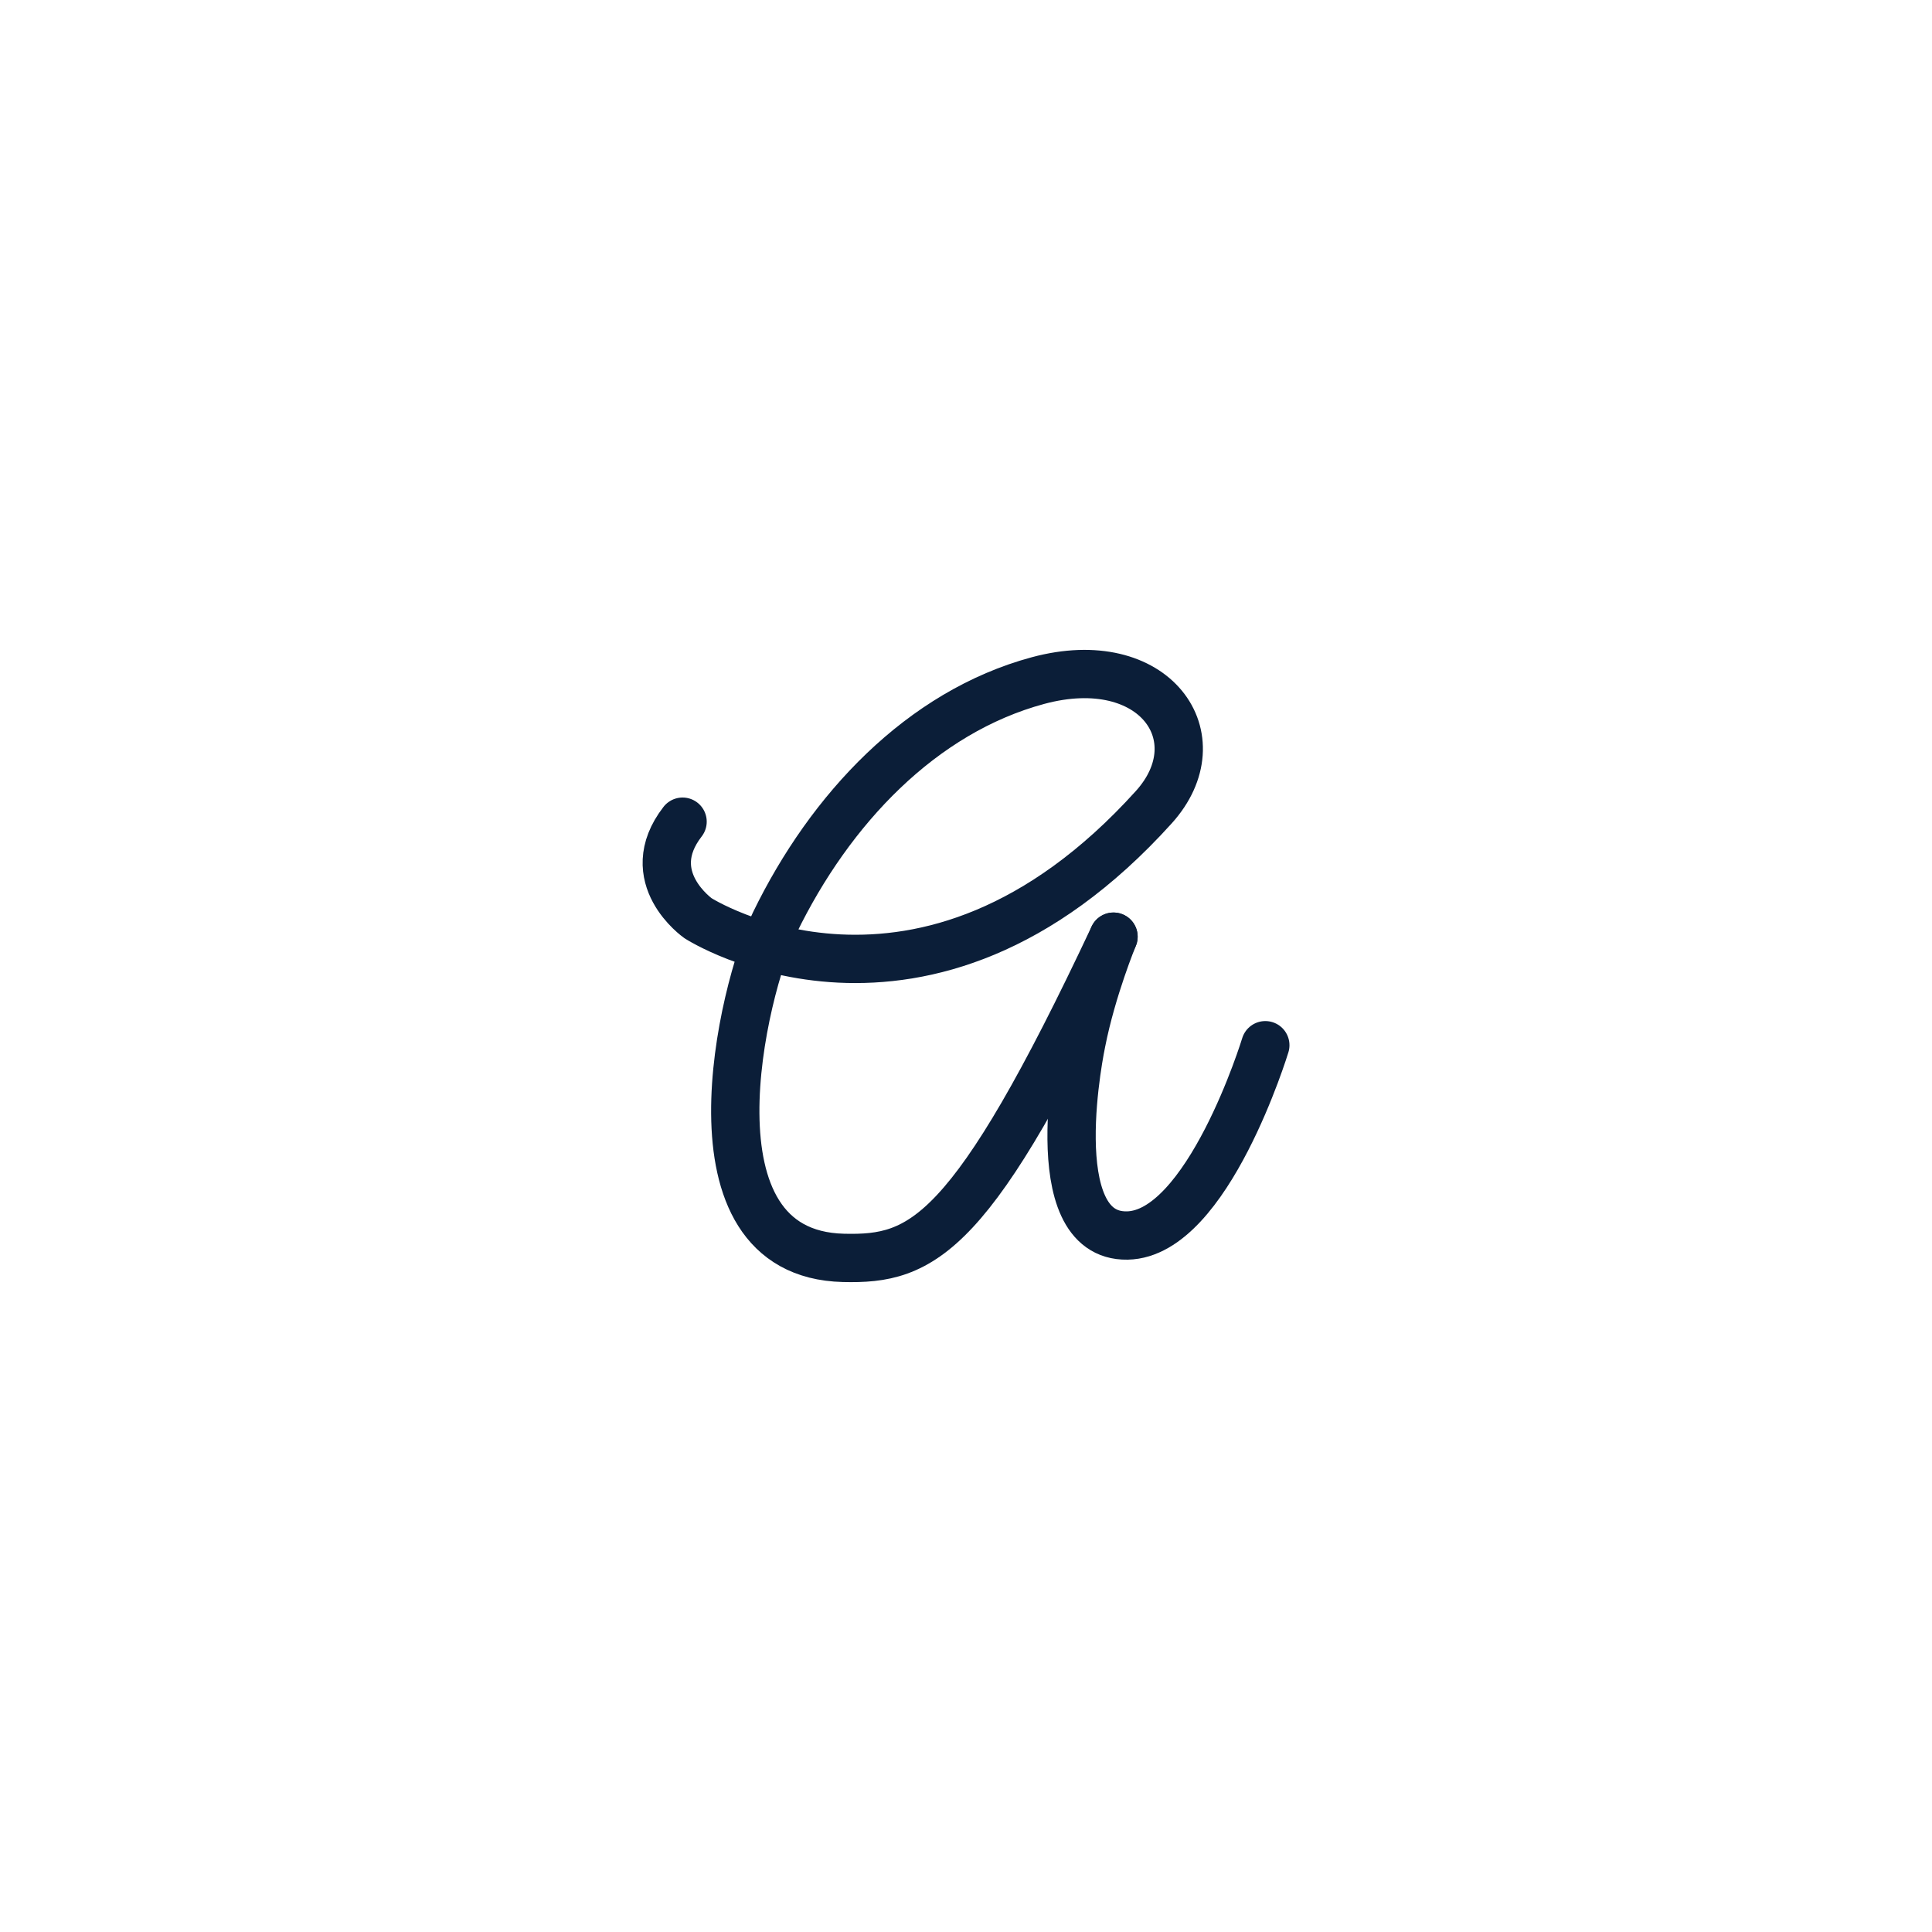
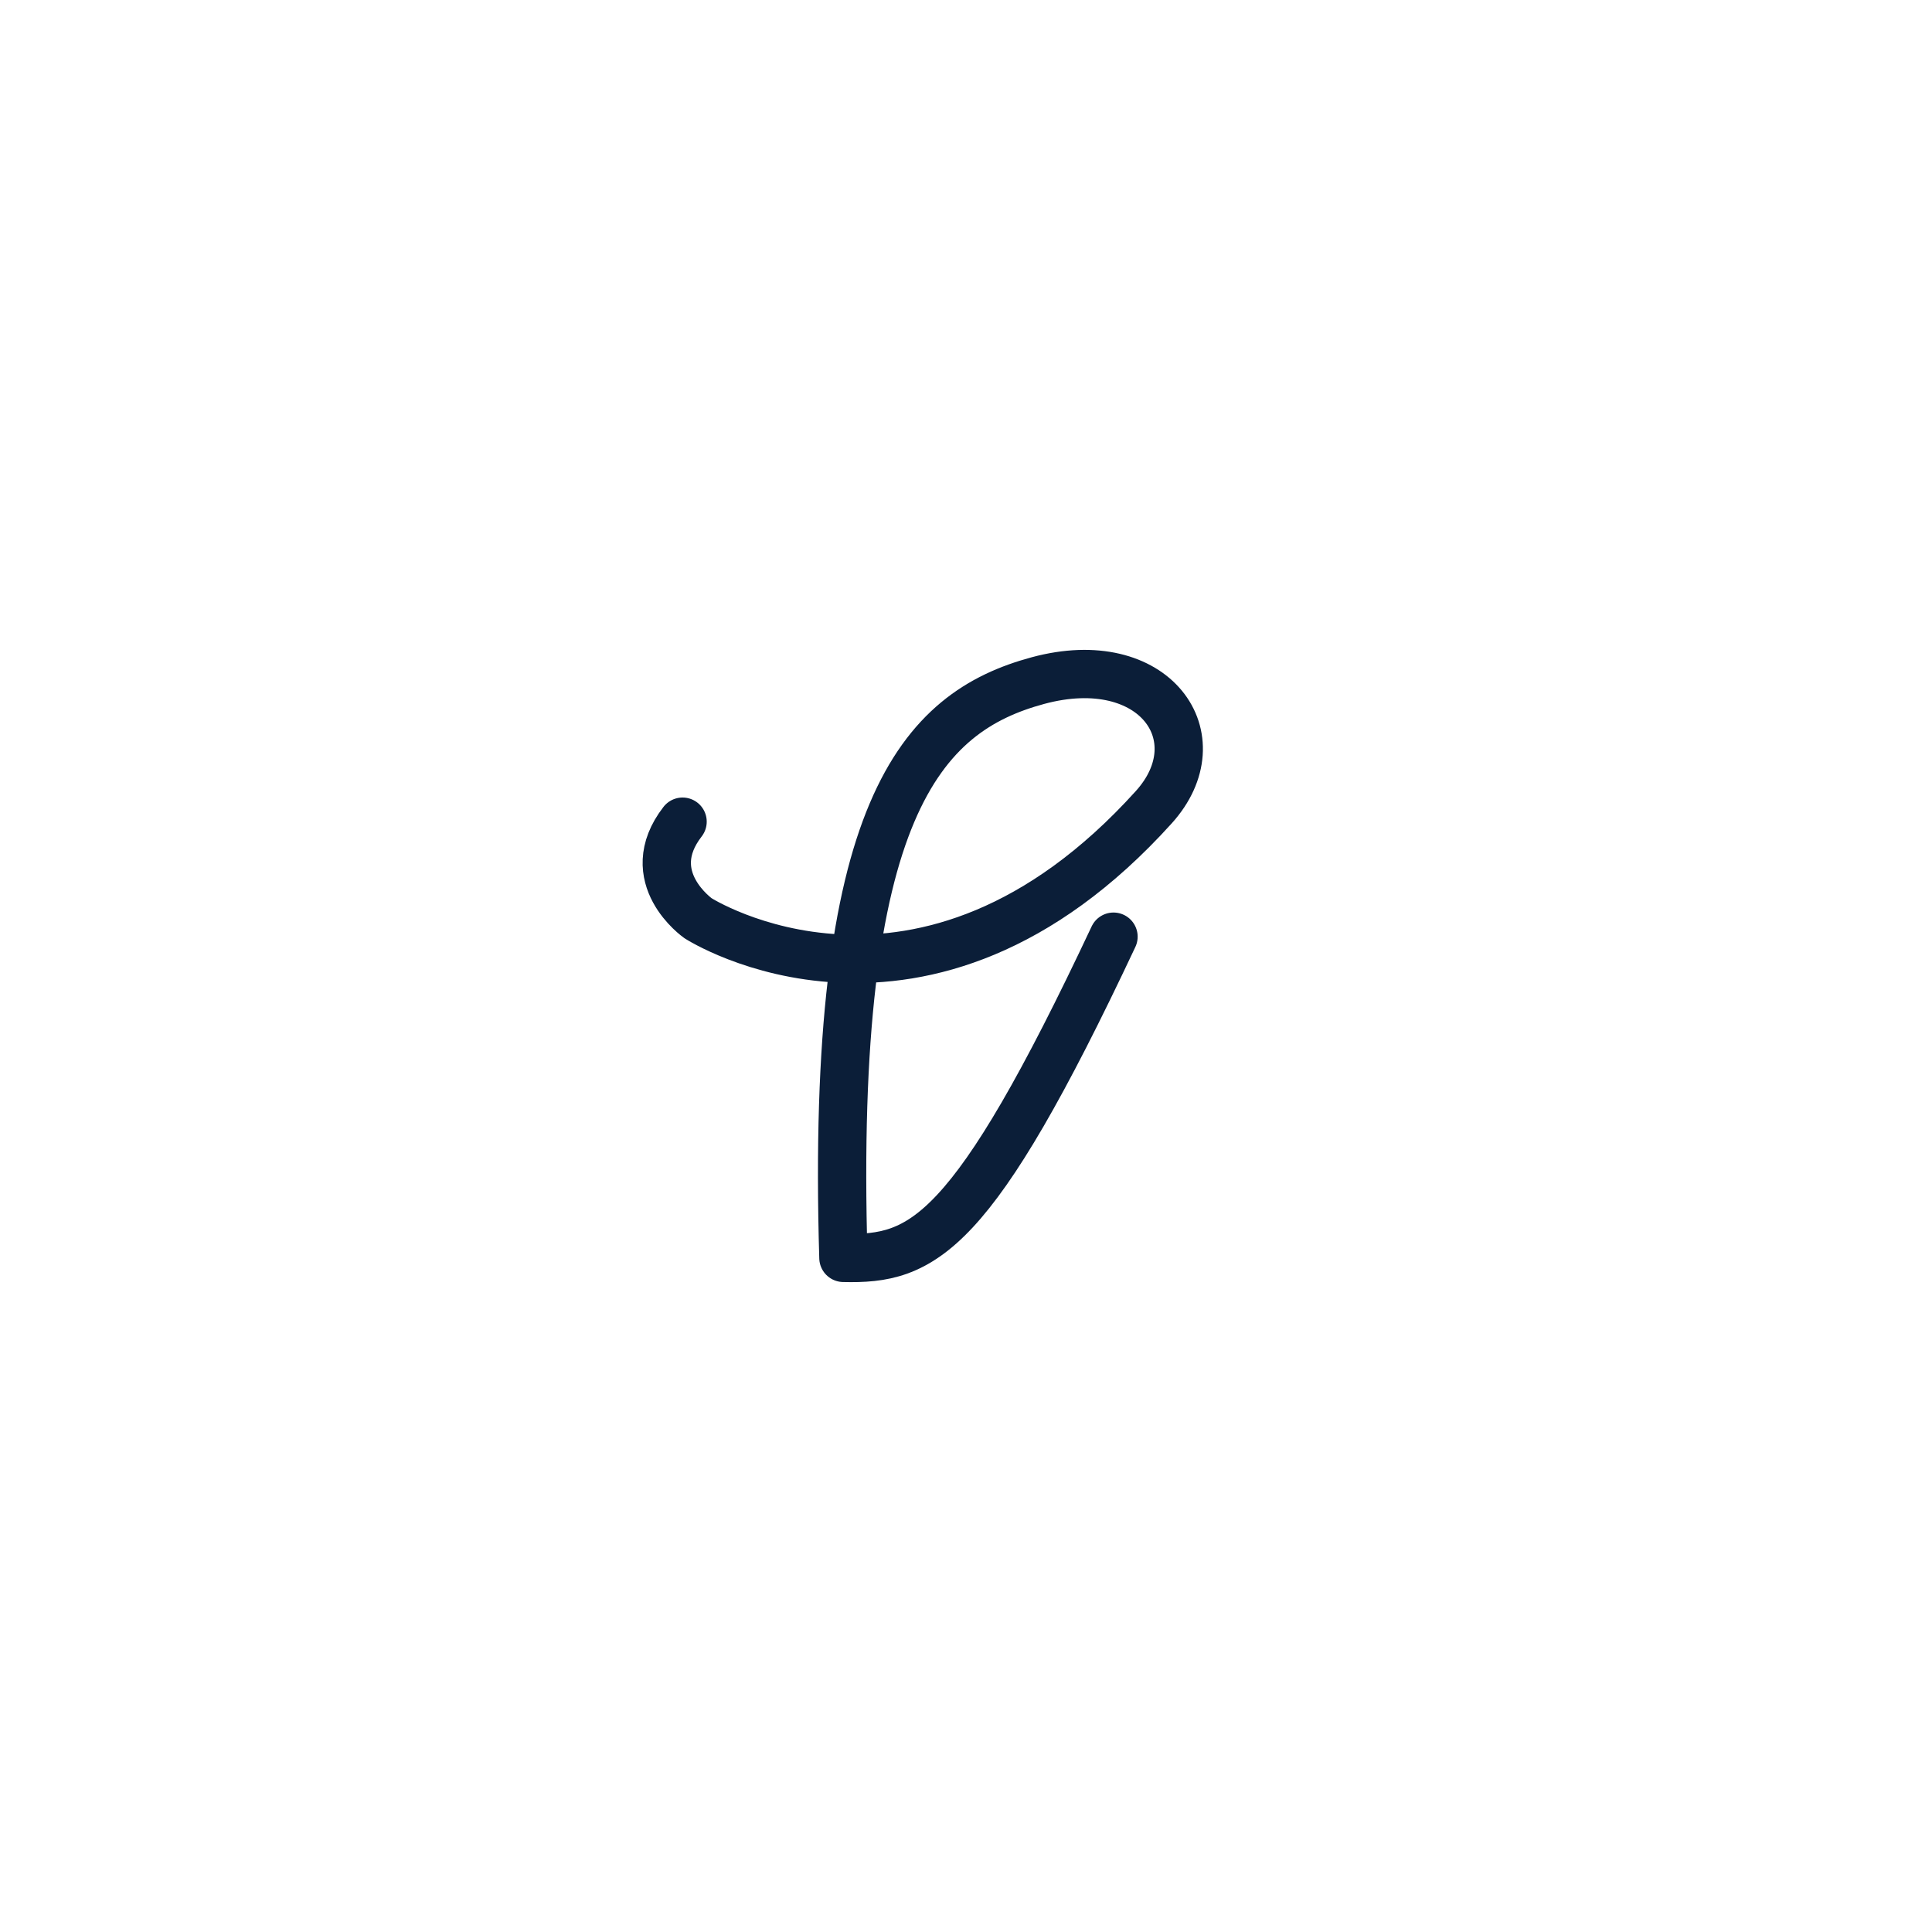
<svg xmlns="http://www.w3.org/2000/svg" width="40" height="40" viewBox="0 0 40 40" fill="none">
-   <path d="M23.054 19.393C20.12 25.631 19.103 26.083 17.462 26.043C14.054 25.96 15.373 20.479 16.042 19.102C17.185 16.751 19.077 14.741 21.493 14.09C23.908 13.44 25.188 15.272 23.887 16.713C19.111 22 14.454 19.012 14.454 19.012C14.454 19.012 13.24 18.164 14.132 17.012" stroke="#0B1E38" stroke-linecap="round" stroke-linejoin="round" />
-   <path d="M23.054 19.393C23.054 19.393 22.609 20.467 22.391 21.573C22.391 21.573 21.528 25.614 23.34 25.58C25.006 25.548 26.197 21.64 26.197 21.64" stroke="#0B1E38" stroke-linecap="round" stroke-linejoin="round" />
+   <path d="M23.054 19.393C20.12 25.631 19.103 26.083 17.462 26.043C17.185 16.751 19.077 14.741 21.493 14.09C23.908 13.44 25.188 15.272 23.887 16.713C19.111 22 14.454 19.012 14.454 19.012C14.454 19.012 13.24 18.164 14.132 17.012" stroke="#0B1E38" stroke-linecap="round" stroke-linejoin="round" />
</svg>